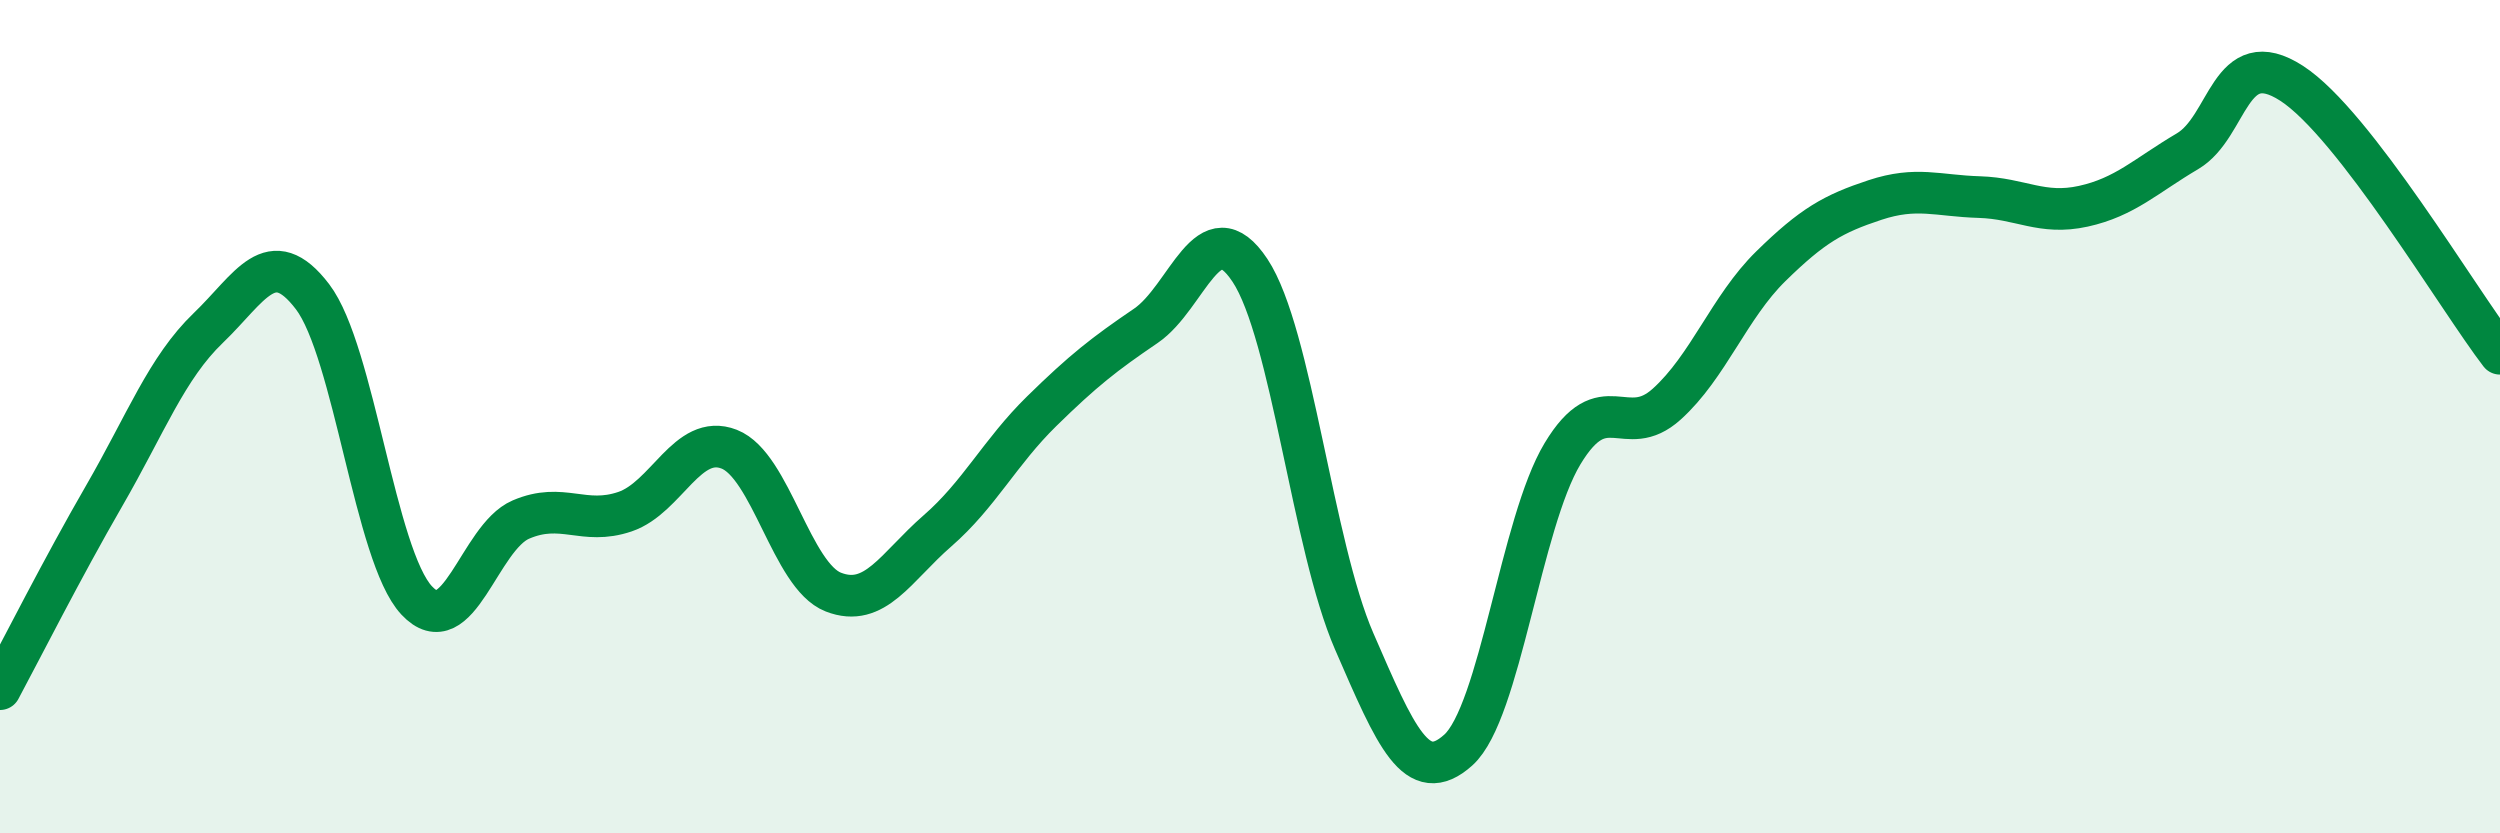
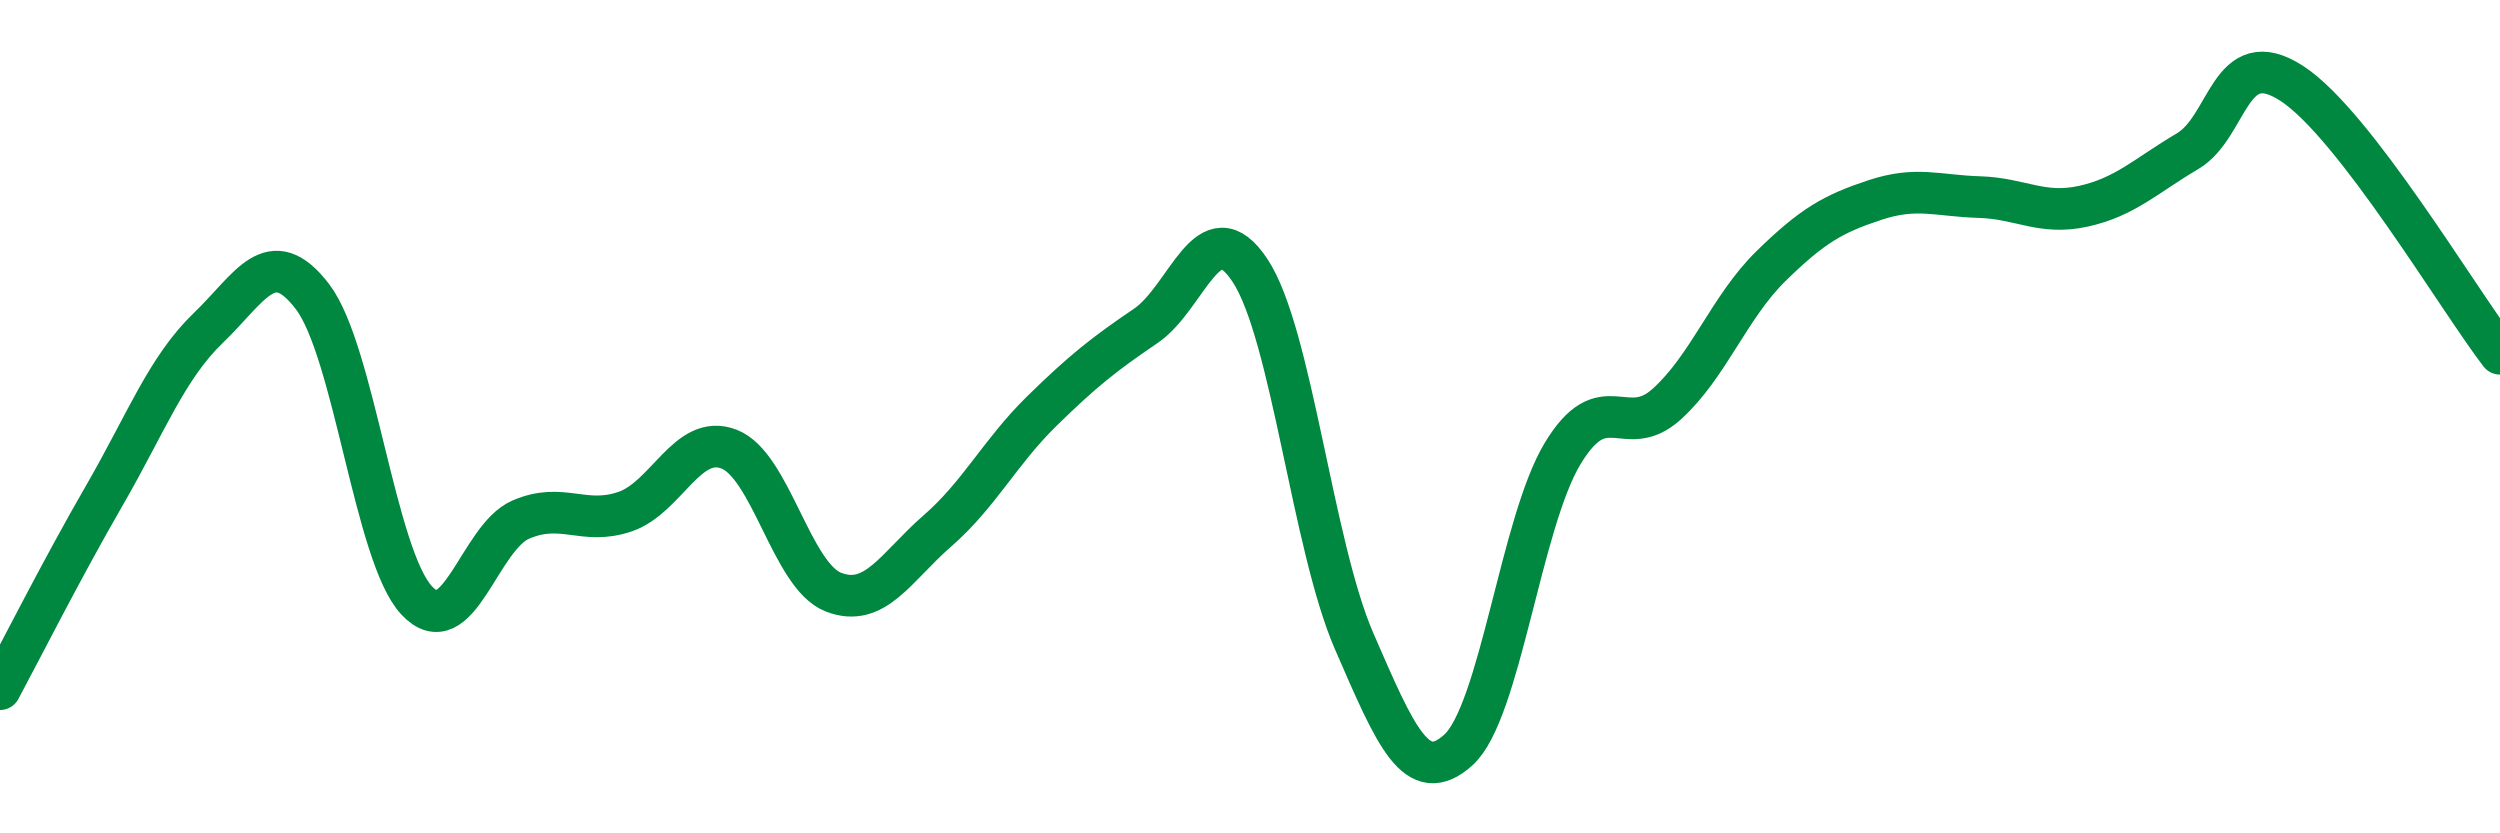
<svg xmlns="http://www.w3.org/2000/svg" width="60" height="20" viewBox="0 0 60 20">
-   <path d="M 0,16.54 C 0.5,15.61 1.5,13.63 2.5,11.9 C 3.5,10.17 4,8.83 5,7.87 C 6,6.91 6.5,5.81 7.5,7.12 C 8.5,8.43 9,13.34 10,14.41 C 11,15.48 11.5,12.9 12.5,12.47 C 13.5,12.04 14,12.62 15,12.28 C 16,11.94 16.5,10.39 17.5,10.78 C 18.5,11.17 19,13.82 20,14.21 C 21,14.6 21.5,13.61 22.5,12.74 C 23.5,11.87 24,10.85 25,9.87 C 26,8.89 26.5,8.5 27.5,7.82 C 28.5,7.14 29,4.98 30,6.49 C 31,8 31.5,13.09 32.5,15.39 C 33.5,17.69 34,18.9 35,18 C 36,17.1 36.5,12.55 37.5,10.89 C 38.5,9.23 39,10.6 40,9.7 C 41,8.8 41.5,7.37 42.5,6.39 C 43.5,5.41 44,5.13 45,4.8 C 46,4.47 46.5,4.7 47.5,4.73 C 48.5,4.76 49,5.17 50,4.95 C 51,4.73 51.5,4.22 52.5,3.63 C 53.5,3.04 53.5,1.03 55,2 C 56.5,2.97 59,7.19 60,8.49L60 20L0 20Z" fill="#008740" opacity="0.1" stroke-linecap="round" stroke-linejoin="round" />
  <path d="M 0,16.54 C 0.5,15.61 1.5,13.63 2.5,11.9 C 3.5,10.17 4,8.83 5,7.87 C 6,6.91 6.5,5.81 7.5,7.12 C 8.5,8.43 9,13.34 10,14.41 C 11,15.48 11.5,12.9 12.5,12.47 C 13.5,12.04 14,12.62 15,12.28 C 16,11.94 16.5,10.39 17.5,10.78 C 18.5,11.17 19,13.82 20,14.21 C 21,14.6 21.5,13.61 22.5,12.74 C 23.5,11.87 24,10.85 25,9.87 C 26,8.89 26.5,8.5 27.5,7.82 C 28.5,7.14 29,4.98 30,6.49 C 31,8 31.5,13.09 32.5,15.39 C 33.5,17.69 34,18.9 35,18 C 36,17.1 36.5,12.55 37.5,10.89 C 38.5,9.23 39,10.6 40,9.7 C 41,8.8 41.5,7.37 42.5,6.39 C 43.5,5.41 44,5.13 45,4.8 C 46,4.47 46.5,4.7 47.5,4.73 C 48.5,4.76 49,5.17 50,4.95 C 51,4.73 51.5,4.22 52.5,3.63 C 53.5,3.04 53.5,1.03 55,2 C 56.5,2.97 59,7.19 60,8.49" stroke="#008740" stroke-width="1" fill="none" stroke-linecap="round" stroke-linejoin="round" />
</svg>